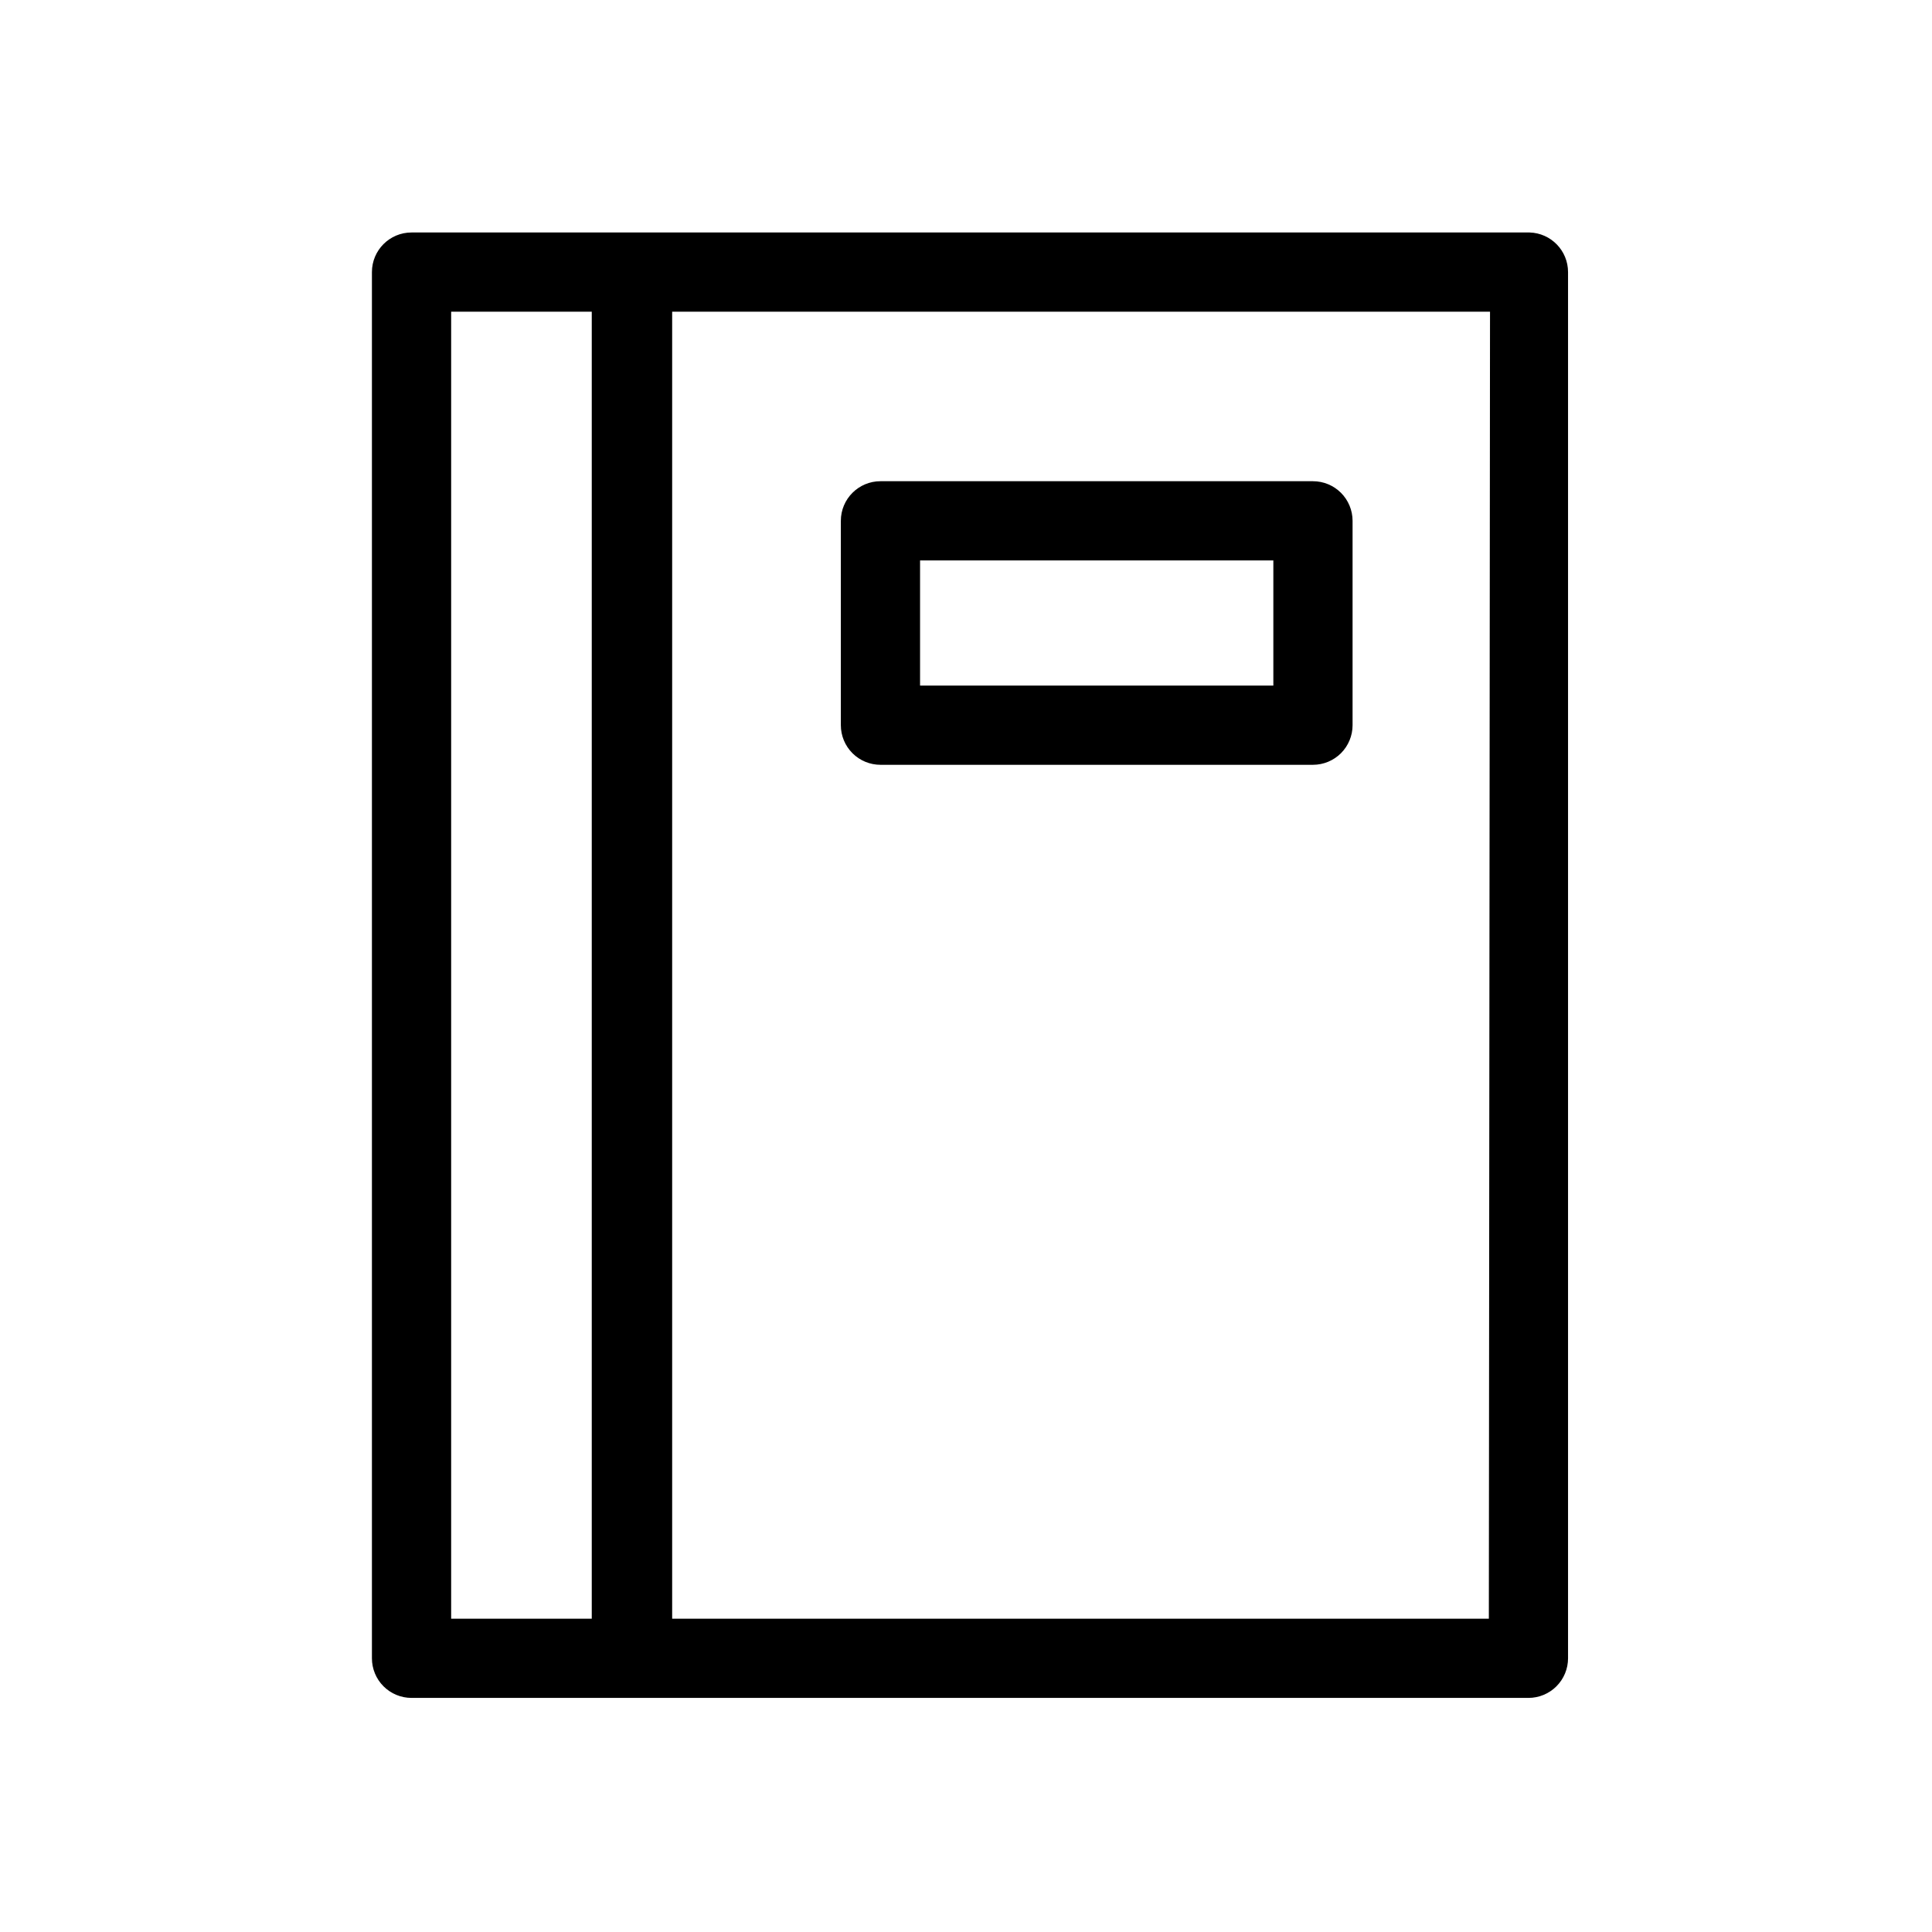
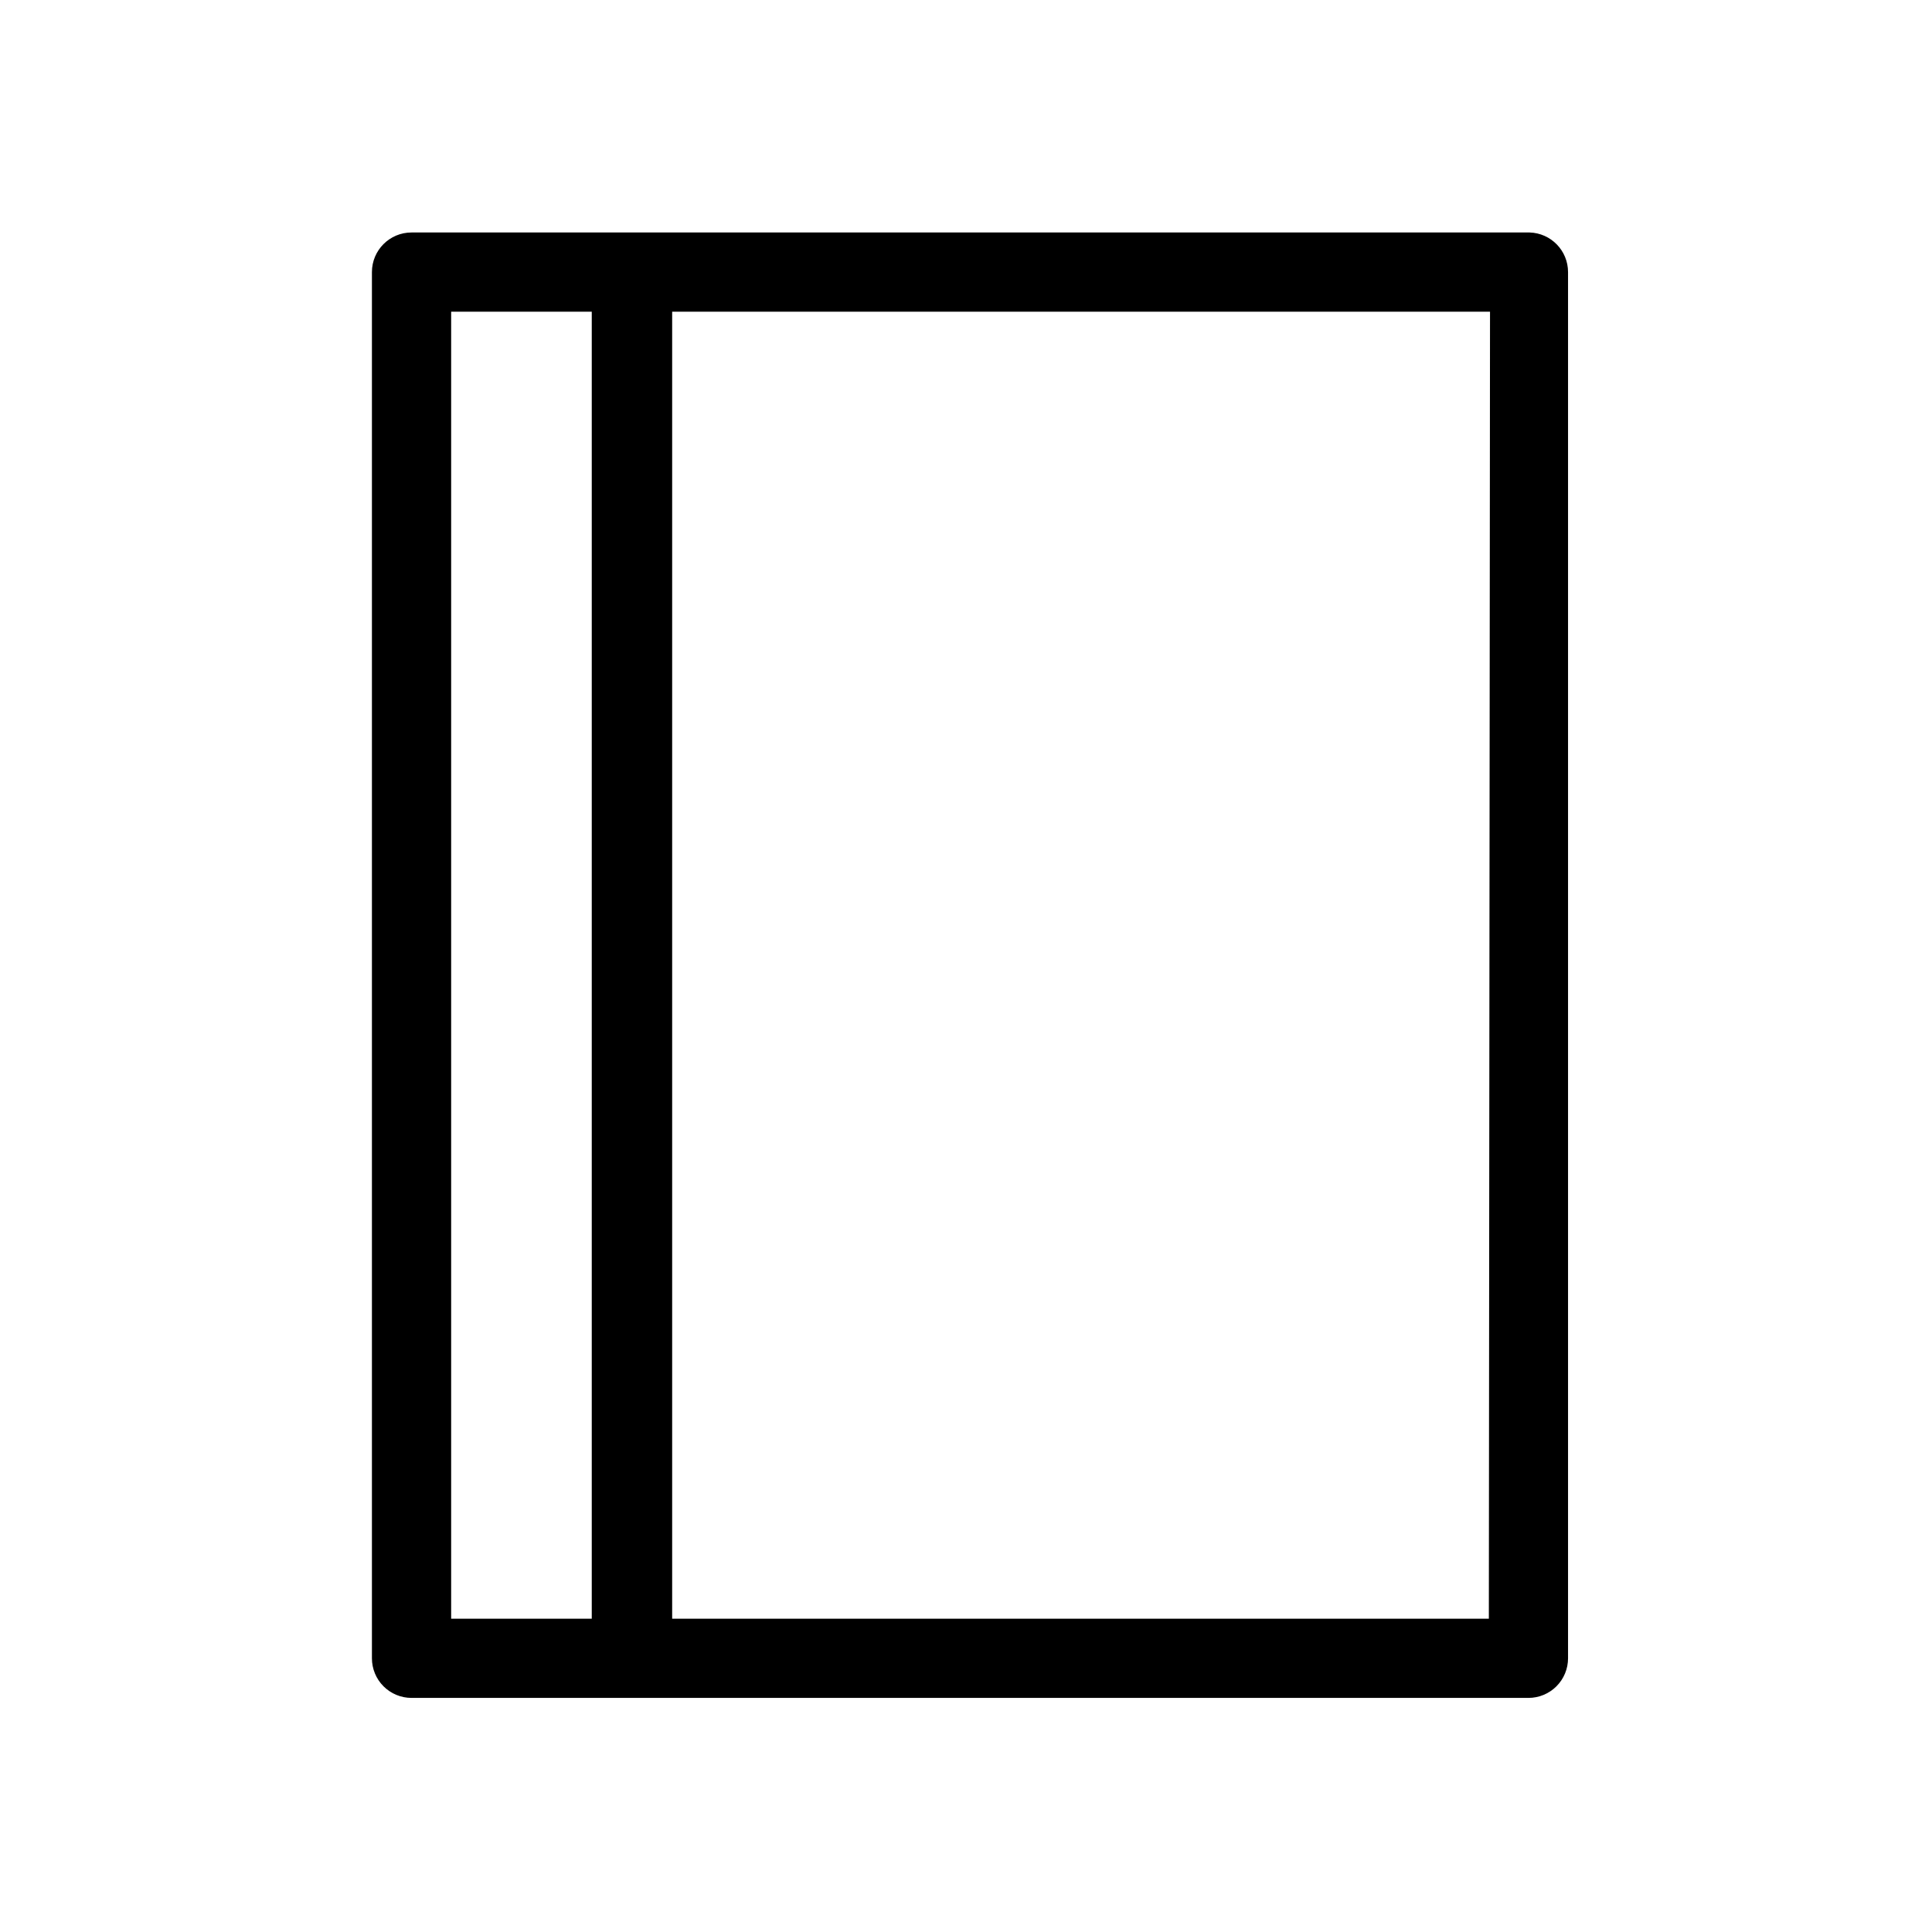
<svg xmlns="http://www.w3.org/2000/svg" fill="#000000" width="800px" height="800px" version="1.1" viewBox="144 144 512 512">
  <g>
    <path d="m549.36 205.61h-296.3c-5.797 0-10.496 4.699-10.496 10.496v367.36c0 2.785 1.105 5.453 3.074 7.422s4.637 3.074 7.422 3.074h295.99c2.781 0 5.453-1.105 7.422-3.074s3.074-4.637 3.074-7.422v-367.36c0-5.676-4.508-10.328-10.184-10.496zm-285.8 20.992h37.262v346.37h-37.262zm275 346.37h-216.43v-346.37h216.74z" />
-     <path d="m377.33 346.68h114.62c2.781 0 5.453-1.105 7.422-3.074 1.965-1.969 3.074-4.641 3.074-7.422v-54.16c0-2.785-1.109-5.453-3.074-7.422-1.969-1.969-4.641-3.074-7.422-3.074h-114.62c-5.797 0-10.496 4.699-10.496 10.496v54.16c0 2.781 1.105 5.453 3.074 7.422s4.637 3.074 7.422 3.074zm10.496-54.16h93.625v33.168h-93.625z" />
  </g>
</svg>